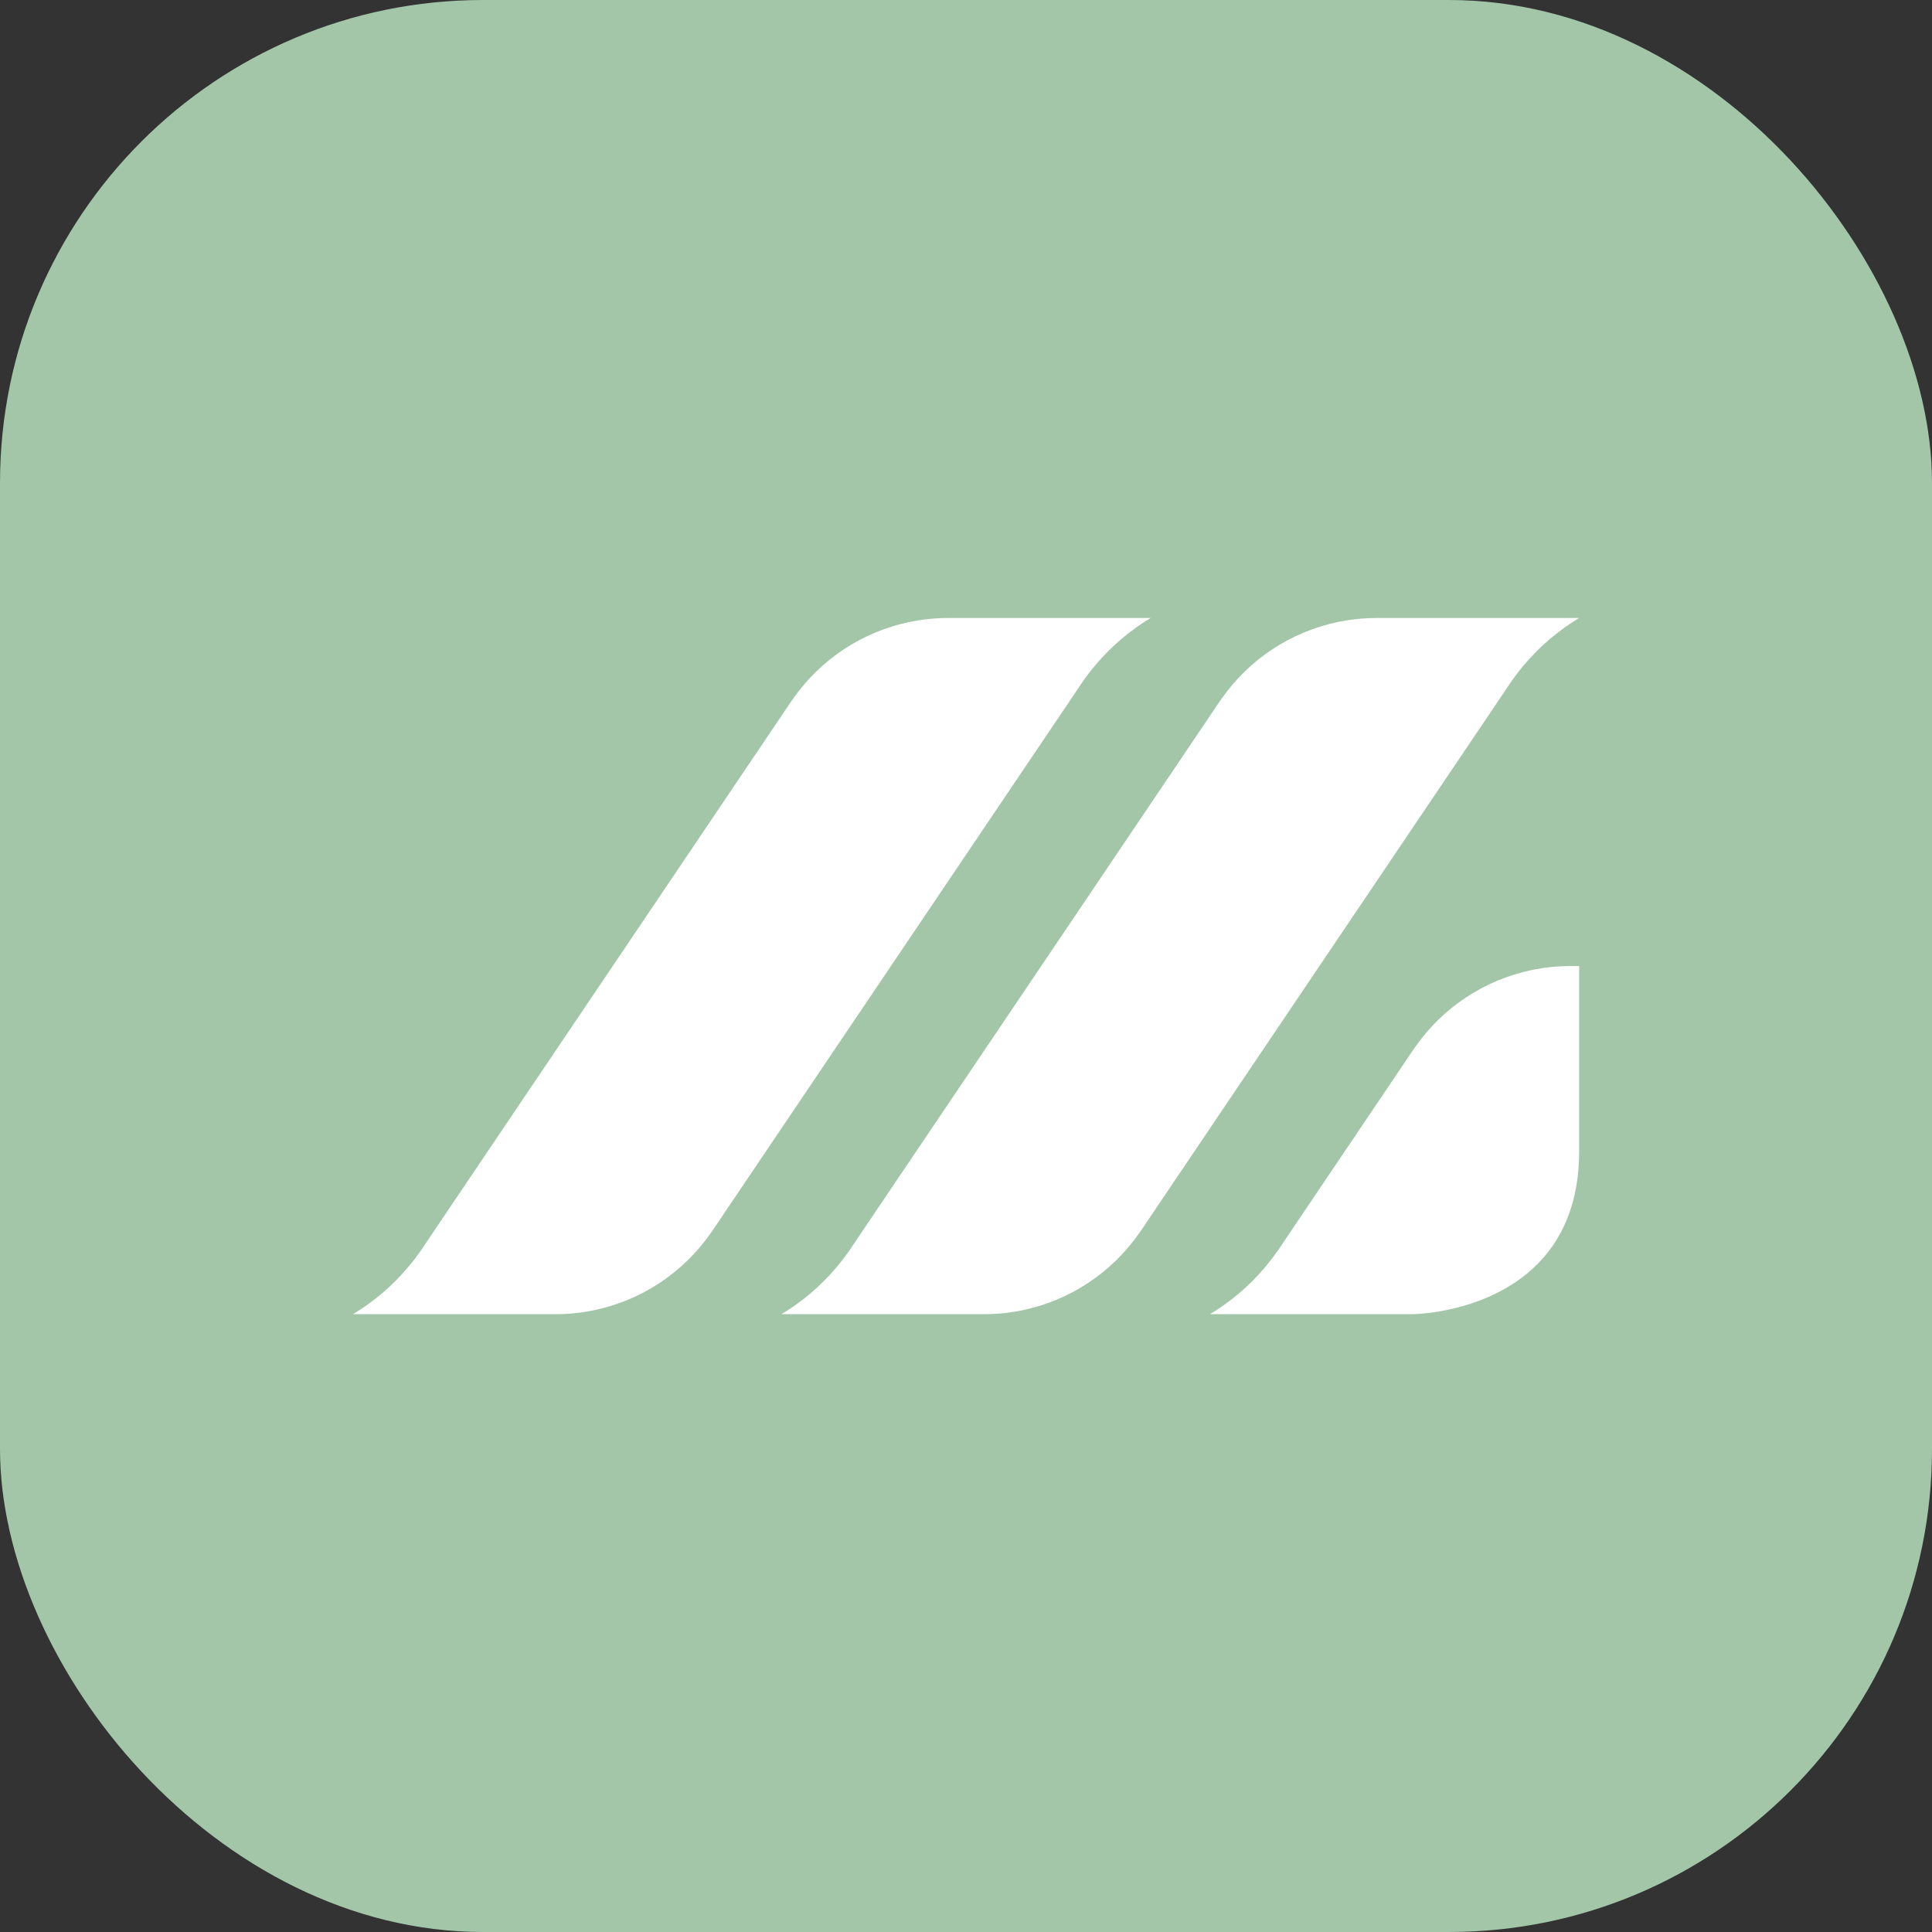
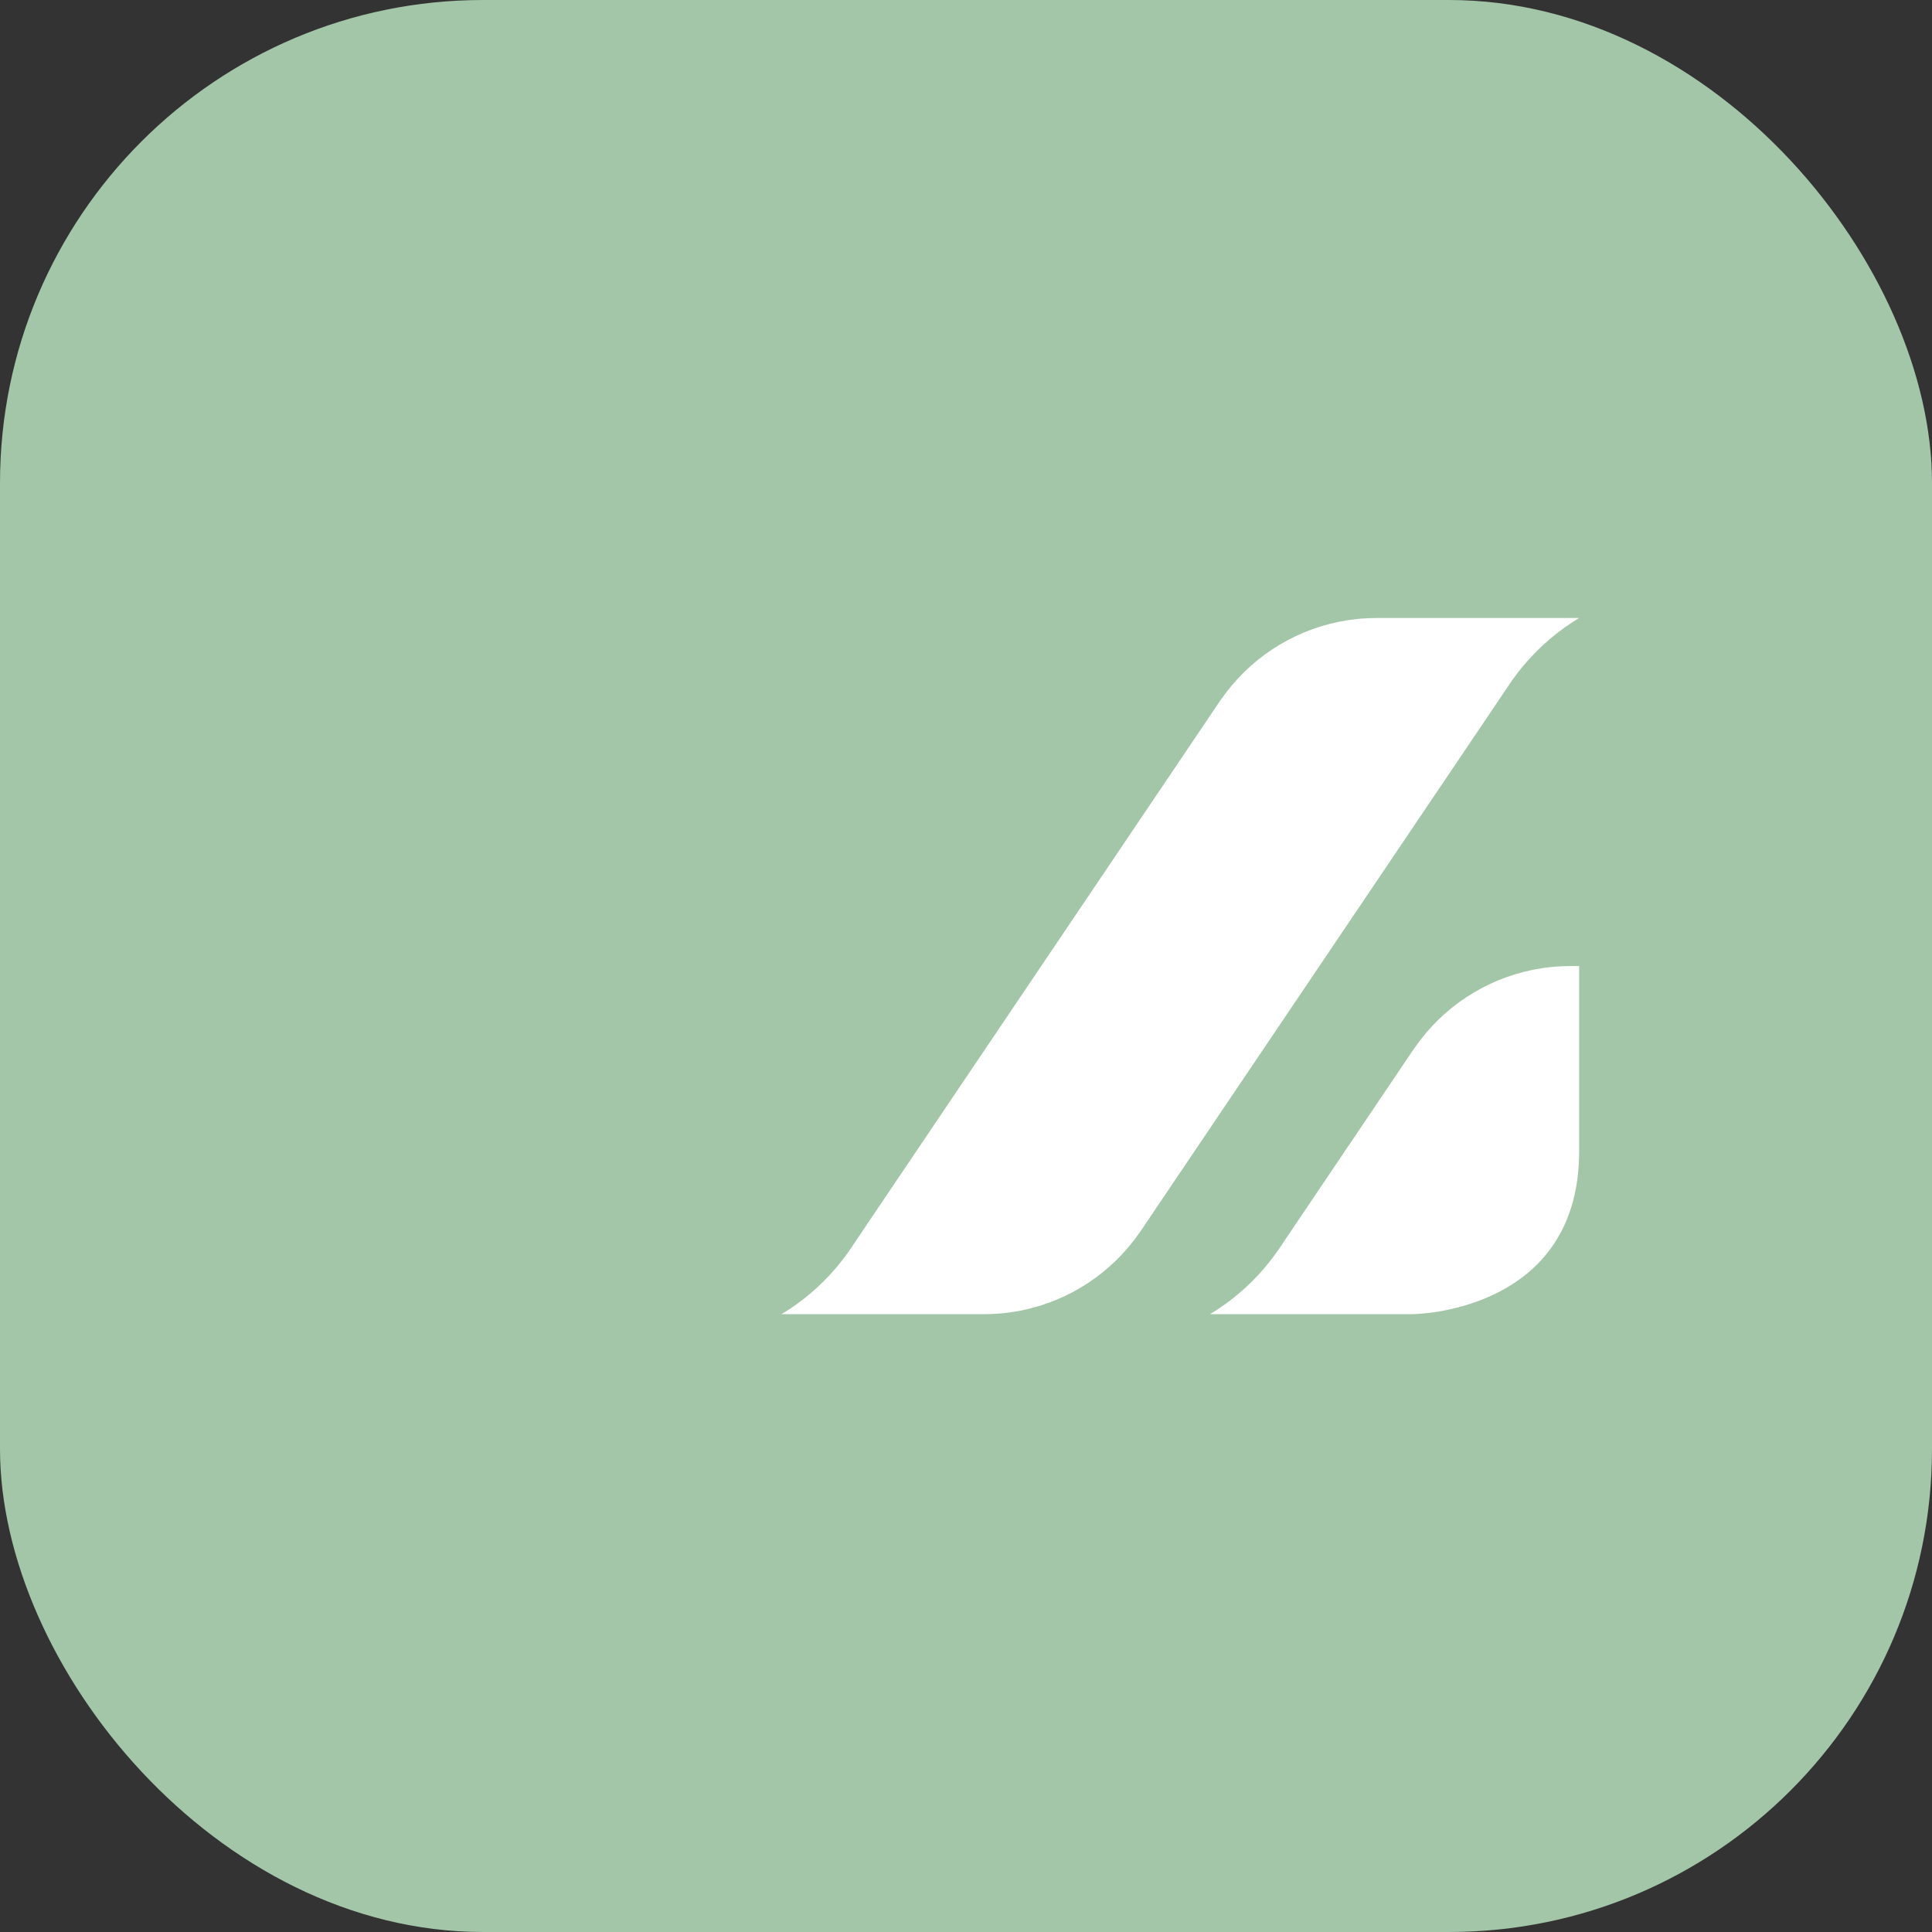
<svg xmlns="http://www.w3.org/2000/svg" version="1.1" width="1000" height="1000">
  <rect width="100%" height="100%" fill="#333333" stroke="none" />
  <style>
    #light-icon {
      display: inline;
    }
    #dark-icon {
      display: none;
    }

    @media (prefers-color-scheme: dark) {
      #light-icon {
        display: none;
      }
      #dark-icon {
        display: inline;
      }
    }
  </style>
  <g id="light-icon">
    <svg version="1.1" width="1000" height="1000">
      <g clip-path="url(#SvgjsClipPath1504)">
        <rect width="1000" height="1000" fill="#a3c6a8" />
        <g transform="matrix(0.926,0,0,0.926,0,0)">
          <svg version="1.1" width="1080" height="1080">
            <svg id="Capa_1" data-name="Capa 1" viewBox="0 0 1080 1080">
              <defs>
                <style>
      .cls-1 {
        fill: #fff;
      }
    </style>
                <clipPath id="SvgjsClipPath1504">
                  <rect width="1000" height="1000" x="0" y="0" rx="250" ry="250" />
                </clipPath>
              </defs>
-               <path class="cls-1" d="M643.14,345.44c-11.42,6.88-21.73,15.61-30.55,25.97-2.91,3.44-5.69,7.05-8.25,10.85l-6.35,9.44-.26.4-140.38,208.14-52.69,78.12-6.44,9.57c-.22.35-.44.66-.71.97-15.65,22.66-39.28,38.09-65.73,43.52-.05,0-.13.05-.18.05-1.68.31-3.35.62-5.03.88-1.32.22-2.65.4-3.97.53-.71.09-1.41.18-2.12.22-1.19.13-2.34.22-3.53.26-.66.05-1.37.09-2.07.13-1.41.04-2.82.09-4.23.09h-113.35c11.46-6.88,21.78-15.61,30.55-25.97,2.91-3.44,5.69-7.05,8.25-10.85l6.35-9.44.26-.4,140.38-208.14,52.69-78.13,6.44-9.57c.22-.35.44-.66.71-.97,15.65-22.66,39.28-38.09,65.73-43.51.05,0,.13,0,.18-.05,1.67-.31,3.35-.62,5.03-.88,1.32-.22,2.65-.4,3.97-.53.71-.09,1.41-.18,2.12-.22,1.19-.13,2.34-.22,3.53-.26.66-.04,1.36-.09,2.07-.13,1.41-.05,2.82-.09,4.23-.09h113.35Z" />
              <path class="cls-1" d="M882.65,345.44c-11.42,6.88-21.73,15.61-30.55,25.97-2.91,3.44-5.69,7.05-8.25,10.85l-6.35,9.44-.26.4-140.38,208.14-52.69,78.12-6.44,9.57c-.22.35-.44.66-.71.97-15.65,22.66-39.28,38.09-65.73,43.52-.05,0-.13.05-.18.05-1.68.31-3.35.62-5.03.88-1.32.22-2.65.4-3.97.53-.71.09-1.41.18-2.12.22-1.19.13-2.34.22-3.53.26-.66.05-1.37.09-2.07.13-1.41.04-2.82.09-4.23.09h-113.35c11.46-6.88,21.78-15.61,30.55-25.97,2.91-3.44,5.69-7.05,8.25-10.85l6.35-9.44.26-.4,140.38-208.14,52.69-78.13,6.44-9.57c.22-.35.44-.66.71-.97,15.65-22.66,39.28-38.09,65.73-43.51.05,0,.13,0,.18-.05,1.67-.31,3.35-.62,5.03-.88,1.32-.22,2.65-.4,3.97-.53.71-.09,1.41-.18,2.12-.22,1.19-.13,2.34-.22,3.53-.26.66-.04,1.36-.09,2.07-.13,1.41-.05,2.82-.09,4.23-.09h113.35Z" />
              <path class="cls-1" d="M882.68,539.99v103.52c0,83.46-79.01,90.43-91.35,91-1.06.05-1.63.05-1.63.05h-113.35c11.46-6.88,21.78-15.61,30.55-25.97,2.87-3.39,5.6-6.97,8.16-10.71.04-.04.04-.09.09-.13l6.35-9.44.26-.4,68.38-101.4c.18-.31.4-.57.62-.84,15.65-22.66,39.28-38.09,65.73-43.52.05,0,.13,0,.18-.05,1.68-.31,3.35-.62,5.03-.88,1.32-.22,2.65-.4,3.97-.53.71-.09,1.41-.18,2.12-.22,1.19-.13,2.34-.22,3.53-.26.66-.04,1.37-.09,2.07-.13,1.41-.04,2.82-.09,4.23-.09h5.07Z" />
            </svg>
          </svg>
        </g>
      </g>
    </svg>
  </g>
  <g id="dark-icon">
    <svg version="1.1" width="1000" height="1000">
      <g clip-path="url(#SvgjsClipPath1505)">
-         <rect width="1000" height="1000" fill="#a3c6a8" />
        <g transform="matrix(0.926,0,0,0.926,0,0)">
          <svg version="1.1" width="1080" height="1080">
            <svg id="Capa_1" data-name="Capa 1" viewBox="0 0 1080 1080">
              <path d="M643.14,345.44c-11.42,6.88-21.73,15.61-30.55,25.97-2.91,3.44-5.69,7.05-8.25,10.85l-6.35,9.44-.26.4-140.38,208.14-52.69,78.12-6.44,9.57c-.22.35-.44.66-.71.97-15.65,22.66-39.28,38.09-65.73,43.52-.05,0-.13.05-.18.05-1.68.31-3.35.62-5.03.88-1.32.22-2.65.4-3.97.53-.71.09-1.41.18-2.12.22-1.19.13-2.34.22-3.53.26-.66.05-1.37.09-2.07.13-1.41.04-2.82.09-4.23.09h-113.35c11.46-6.88,21.78-15.61,30.55-25.97,2.91-3.44,5.69-7.05,8.25-10.85l6.35-9.44.26-.4,140.38-208.14,52.69-78.13,6.44-9.57c.22-.35.44-.66.71-.97,15.65-22.66,39.28-38.09,65.73-43.51.05,0,.13,0,.18-.05,1.67-.31,3.35-.62,5.03-.88,1.32-.22,2.65-.4,3.97-.53.71-.09,1.41-.18,2.12-.22,1.19-.13,2.34-.22,3.53-.26.66-.04,1.36-.09,2.07-.13,1.41-.05,2.82-.09,4.23-.09h113.35Z" />
-               <path d="M882.65,345.44c-11.42,6.88-21.73,15.61-30.55,25.97-2.91,3.44-5.69,7.05-8.25,10.85l-6.35,9.44-.26.4-140.38,208.14-52.69,78.12-6.44,9.57c-.22.35-.44.66-.71.97-15.65,22.66-39.28,38.09-65.73,43.52-.05,0-.13.05-.18.05-1.68.31-3.35.62-5.03.88-1.32.22-2.65.4-3.97.53-.71.09-1.41.18-2.12.22-1.19.13-2.34.22-3.53.26-.66.05-1.37.09-2.07.13-1.41.04-2.82.09-4.23.09h-113.35c11.46-6.88,21.78-15.61,30.55-25.97,2.91-3.44,5.69-7.05,8.25-10.85l6.35-9.44.26-.4,140.38-208.14,52.69-78.13,6.44-9.57c.22-.35.44-.66.71-.97,15.65-22.66,39.28-38.09,65.73-43.51.05,0,.13,0,.18-.05,1.67-.31,3.35-.62,5.03-.88,1.32-.22,2.65-.4,3.97-.53.71-.09,1.41-.18,2.12-.22,1.19-.13,2.34-.22,3.53-.26.66-.04,1.36-.09,2.07-.13,1.41-.05,2.82-.09,4.23-.09h113.35Z" />
              <path d="M882.68,539.99v103.52c0,83.46-79.01,90.43-91.35,91-1.06.05-1.63.05-1.63.05h-113.35c11.46-6.88,21.78-15.61,30.55-25.97,2.87-3.39,5.6-6.97,8.16-10.71.04-.04.04-.09.09-.13l6.35-9.44.26-.4,68.38-101.4c.18-.31.4-.57.62-.84,15.65-22.66,39.28-38.09,65.73-43.52.05,0,.13,0,.18-.05,1.68-.31,3.35-.62,5.03-.88,1.32-.22,2.65-.4,3.97-.53.71-.09,1.41-.18,2.12-.22,1.19-.13,2.34-.22,3.53-.26.66-.04,1.37-.09,2.07-.13,1.41-.04,2.82-.09,4.23-.09h5.07Z" />
            </svg>
          </svg>
        </g>
      </g>
      <defs>
        <clipPath id="SvgjsClipPath1505">
          <rect width="1000" height="1000" x="0" y="0" rx="250" ry="250" />
        </clipPath>
      </defs>
    </svg>
  </g>
</svg>